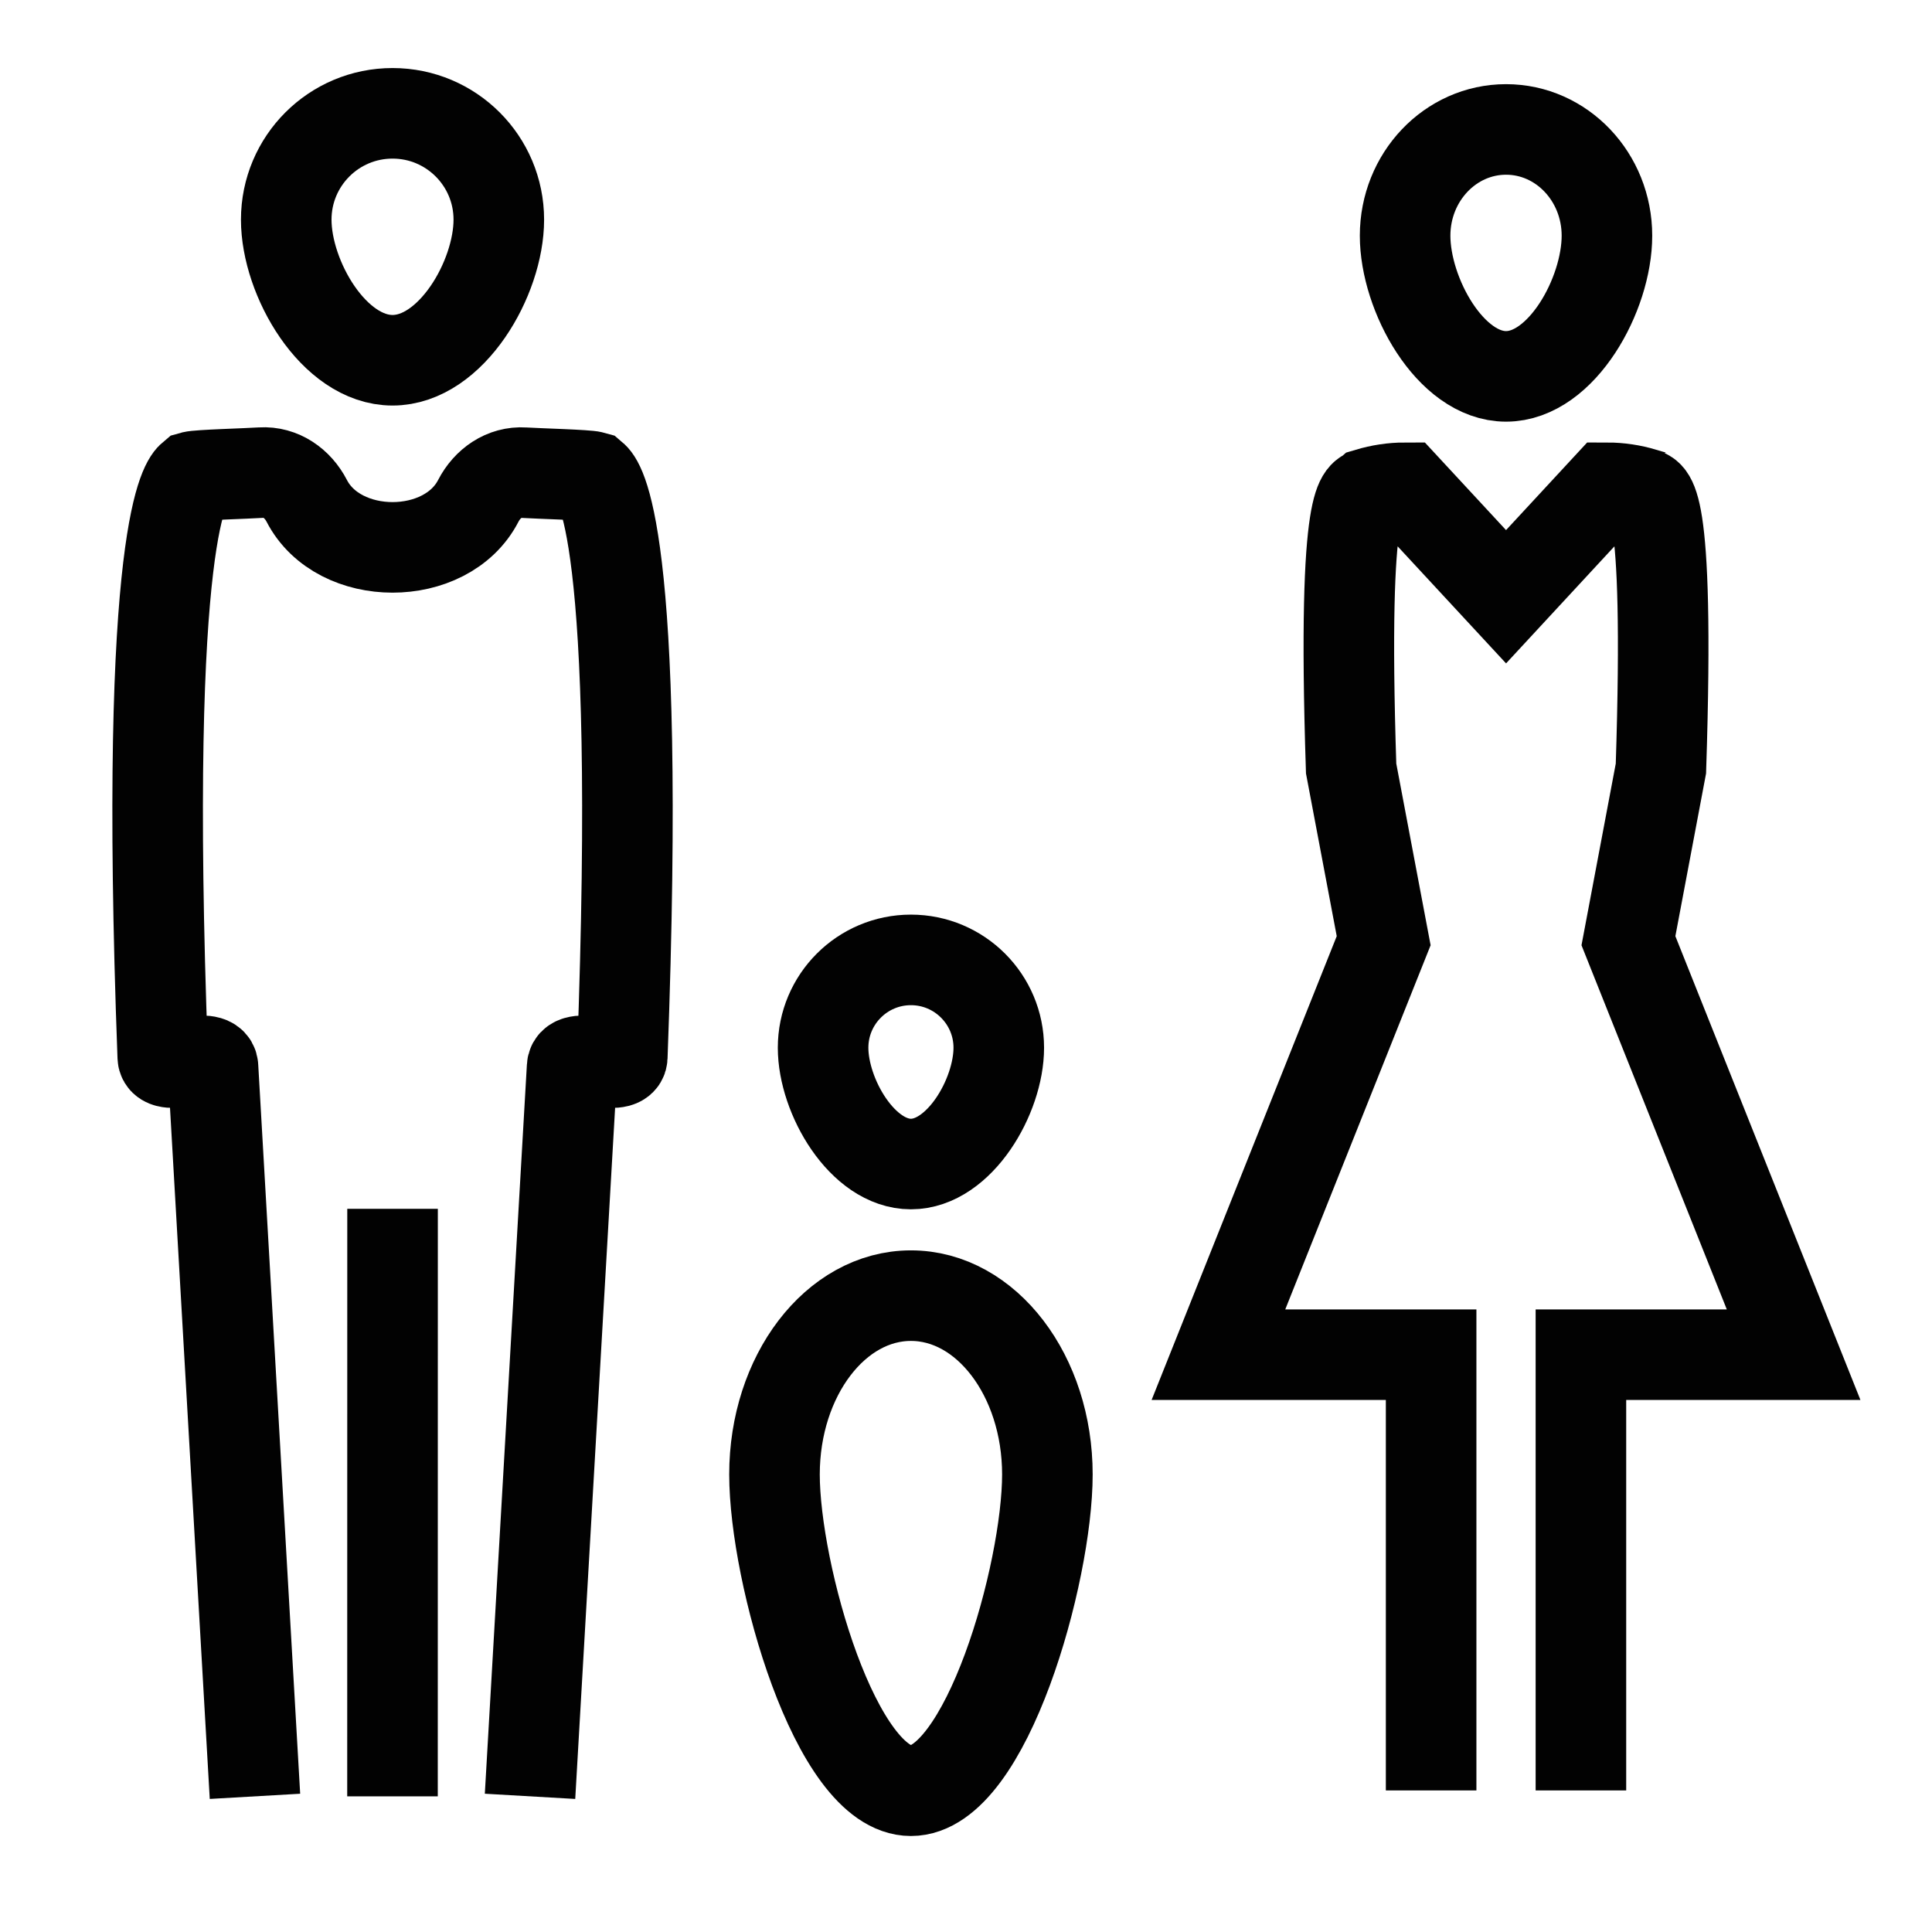
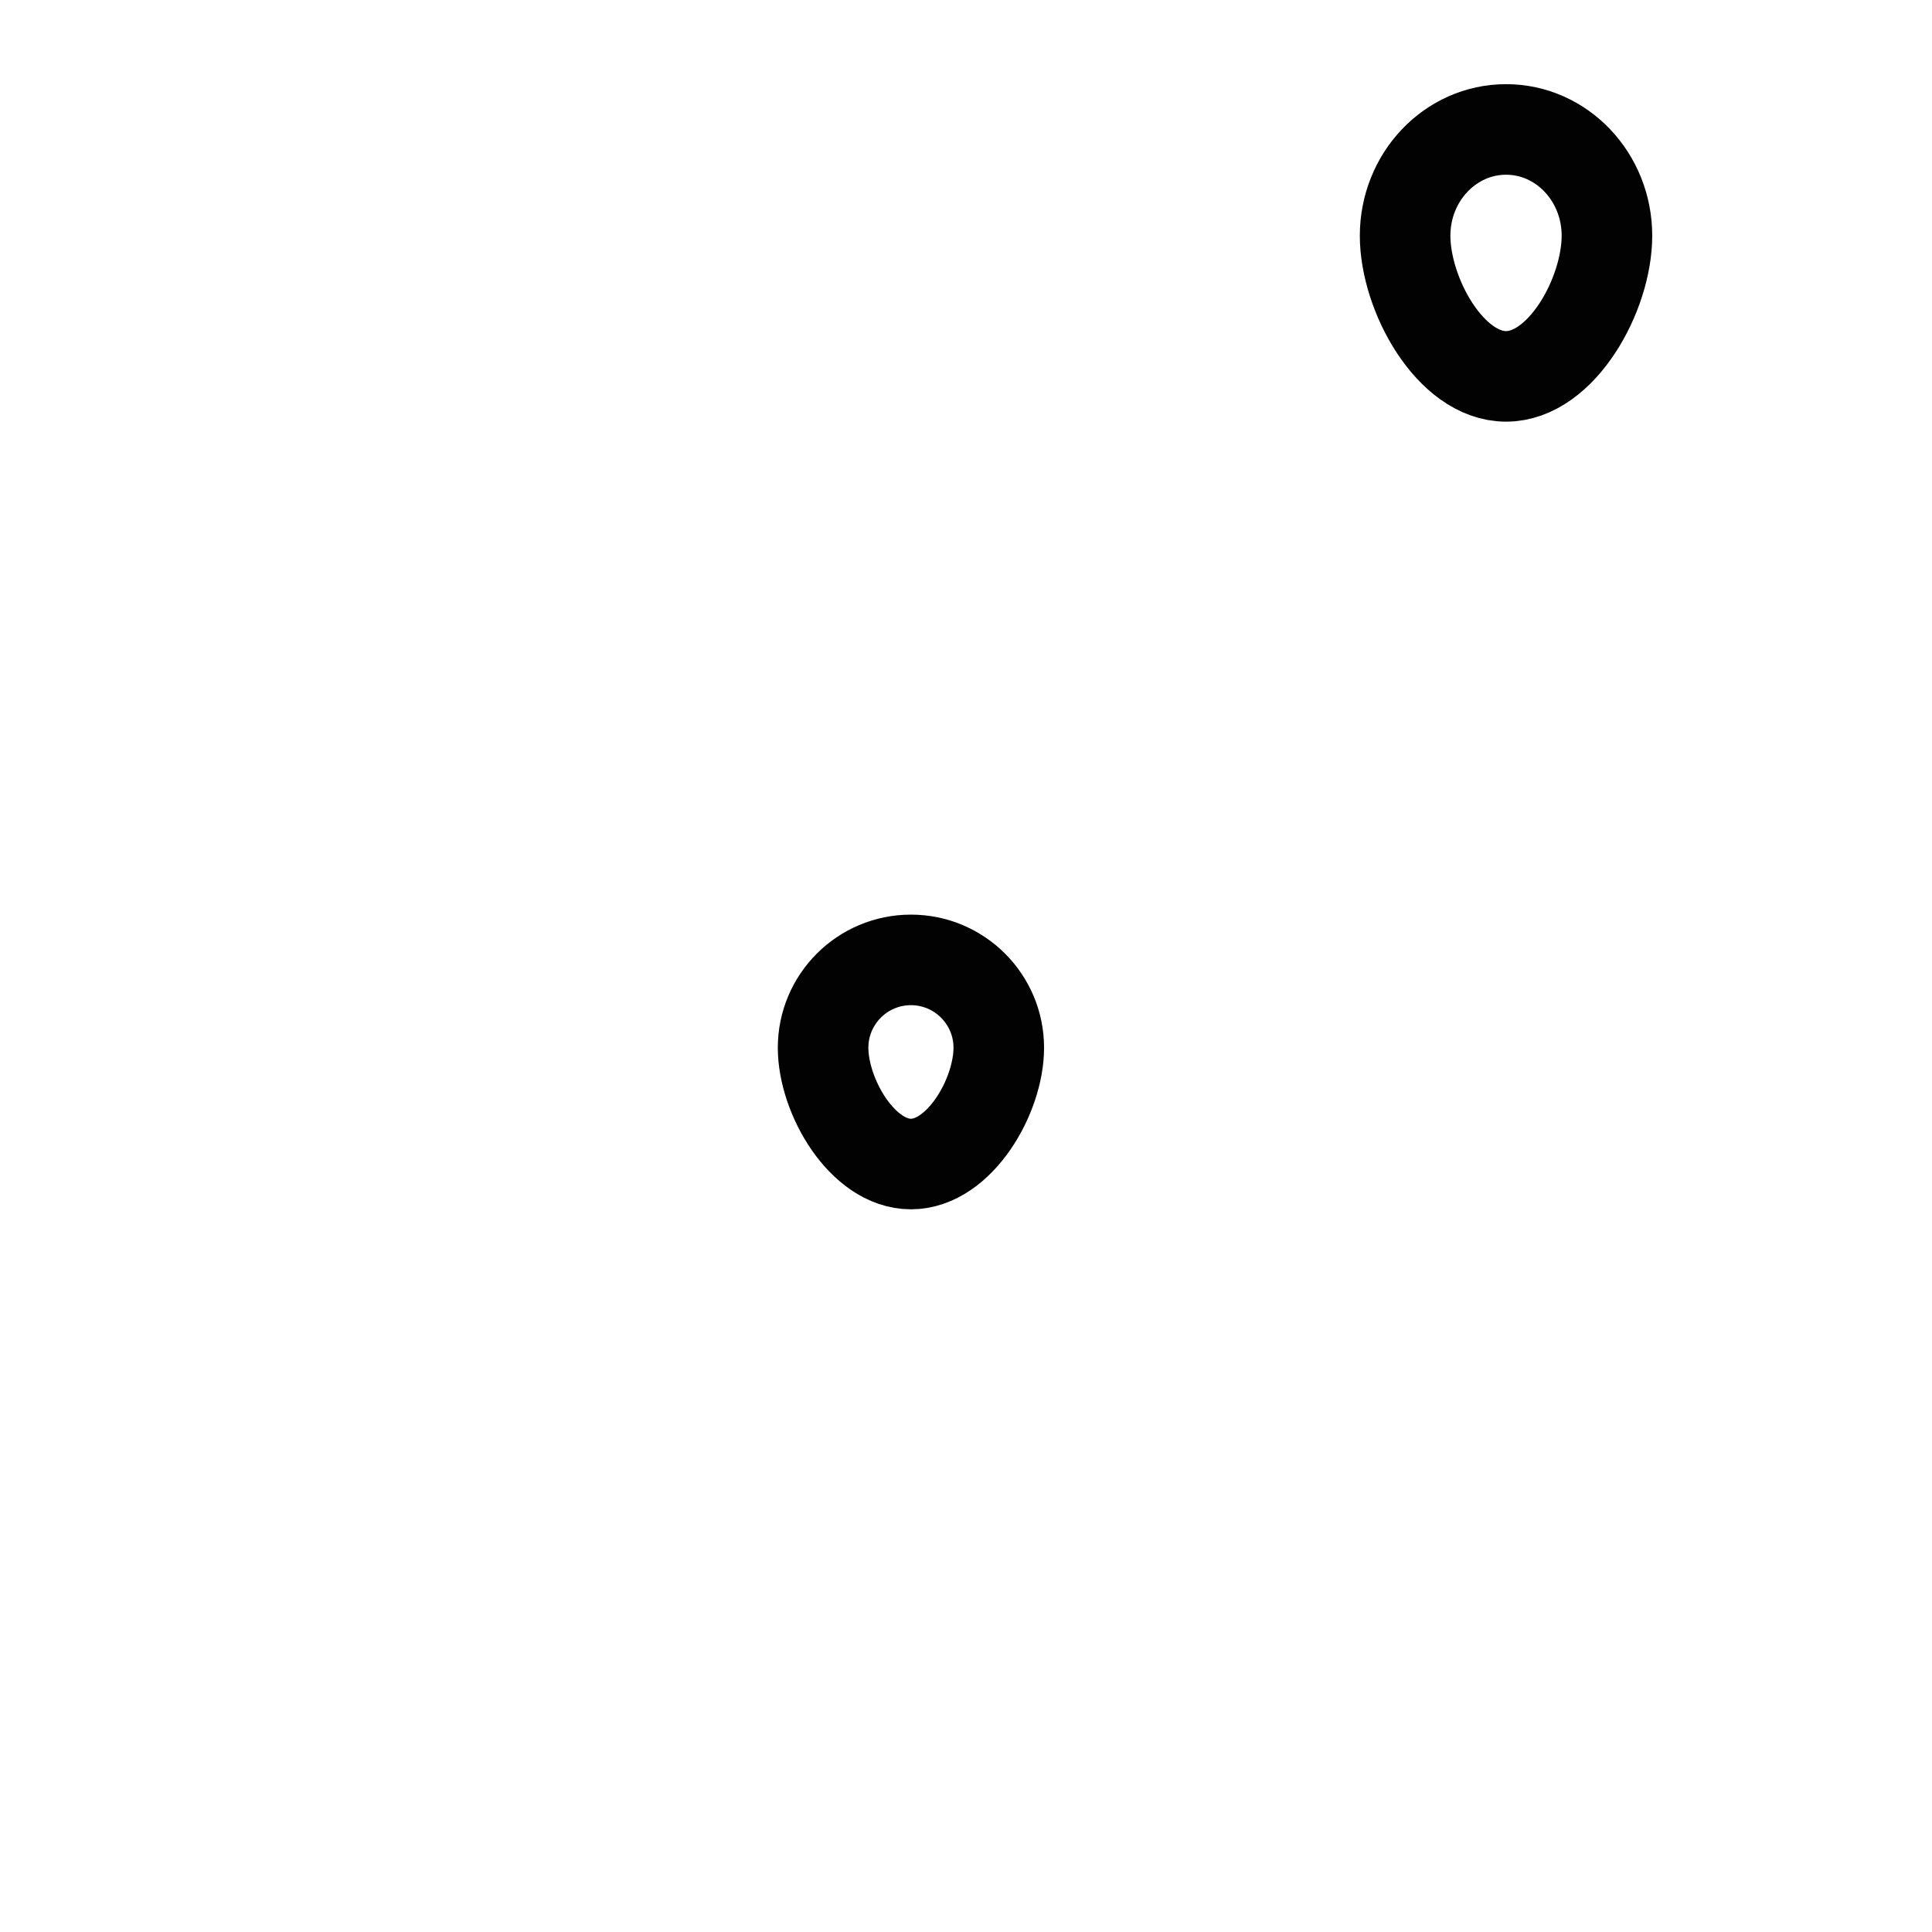
<svg xmlns="http://www.w3.org/2000/svg" width="32px" height="32px" viewBox="0 0 32 32" version="1.1">
  <title>Icons/Visual Icons/Family Relationship Father Mother Child</title>
  <g id="Icons/Visual-Icons/Family-Relationship-Father-Mother-Child" stroke="none" stroke-width="1" fill="none" fill-rule="evenodd">
    <g id="thin-0978_family_relationship_father_mother_child" transform="translate(2, 1)" stroke="#020202" stroke-width="1.5">
      <g id="Group" transform="translate(0.224, 0)">
-         <path d="M23.961,28.655 L23.961,21.438 L27.484,21.438 L24.748,14.581 L25.286,11.729 C25.442,6.961 25.069,7.232 24.996,7.168 C24.805,7.111 24.603,7.079 24.392,7.079 L22.721,8.884 L21.049,7.079 C20.838,7.079 20.637,7.111 20.445,7.168 C20.373,7.232 19.999,6.961 20.155,11.729 L20.694,14.581 L17.957,21.438 L21.48,21.438 L21.48,28.655" id="Shape" />
-         <line x1="4.277" y1="28.753" x2="4.278" y2="19.022" id="Shape" />
-         <path d="M6.038,2.638 C6.038,3.61 5.25,4.967 4.278,4.967 C3.305,4.967 2.517,3.61 2.517,2.638 C2.517,1.665 3.305,0.877 4.278,0.877 C5.25,0.877 6.038,1.665 6.038,2.638 L6.038,2.638 Z" id="Shape" />
        <path d="M14.319,16.354 C14.319,17.158 13.667,18.28 12.864,18.28 C12.06,18.28 11.409,17.158 11.409,16.354 C11.409,15.551 12.06,14.899 12.864,14.899 C13.667,14.899 14.319,15.551 14.319,16.354 L14.319,16.354 Z" id="Shape" />
        <path d="M24.392,2.904 C24.392,3.876 23.644,5.234 22.721,5.234 C21.798,5.234 21.049,3.876 21.049,2.904 C21.049,1.932 21.798,1.144 22.721,1.144 C23.644,1.144 24.392,1.932 24.392,2.904 L24.392,2.904 Z" id="Shape" />
-         <path d="M1.999,28.753 L1.304,16.671 C1.293,16.418 0.481,16.748 0.472,16.508 C0.141,7.651 0.878,6.962 0.961,6.893 C1.059,6.865 1.862,6.844 2.103,6.828 C2.428,6.808 2.708,7.007 2.857,7.296 C3.387,8.323 5.169,8.323 5.698,7.296 C5.847,7.007 6.128,6.808 6.453,6.829 C6.693,6.844 7.497,6.865 7.595,6.893 C7.678,6.963 8.414,7.651 8.083,16.508 C8.074,16.748 7.262,16.418 7.252,16.672 L6.555,28.753" id="Shape" />
-         <path d="M15.124,23.421 C15.124,25.057 14.112,28.66 12.864,28.66 C11.616,28.66 10.604,25.057 10.604,23.421 C10.604,21.786 11.616,20.46 12.864,20.46 C14.112,20.46 15.124,21.786 15.124,23.421 L15.124,23.421 Z" id="Shape" />
      </g>
    </g>
  </g>
</svg>